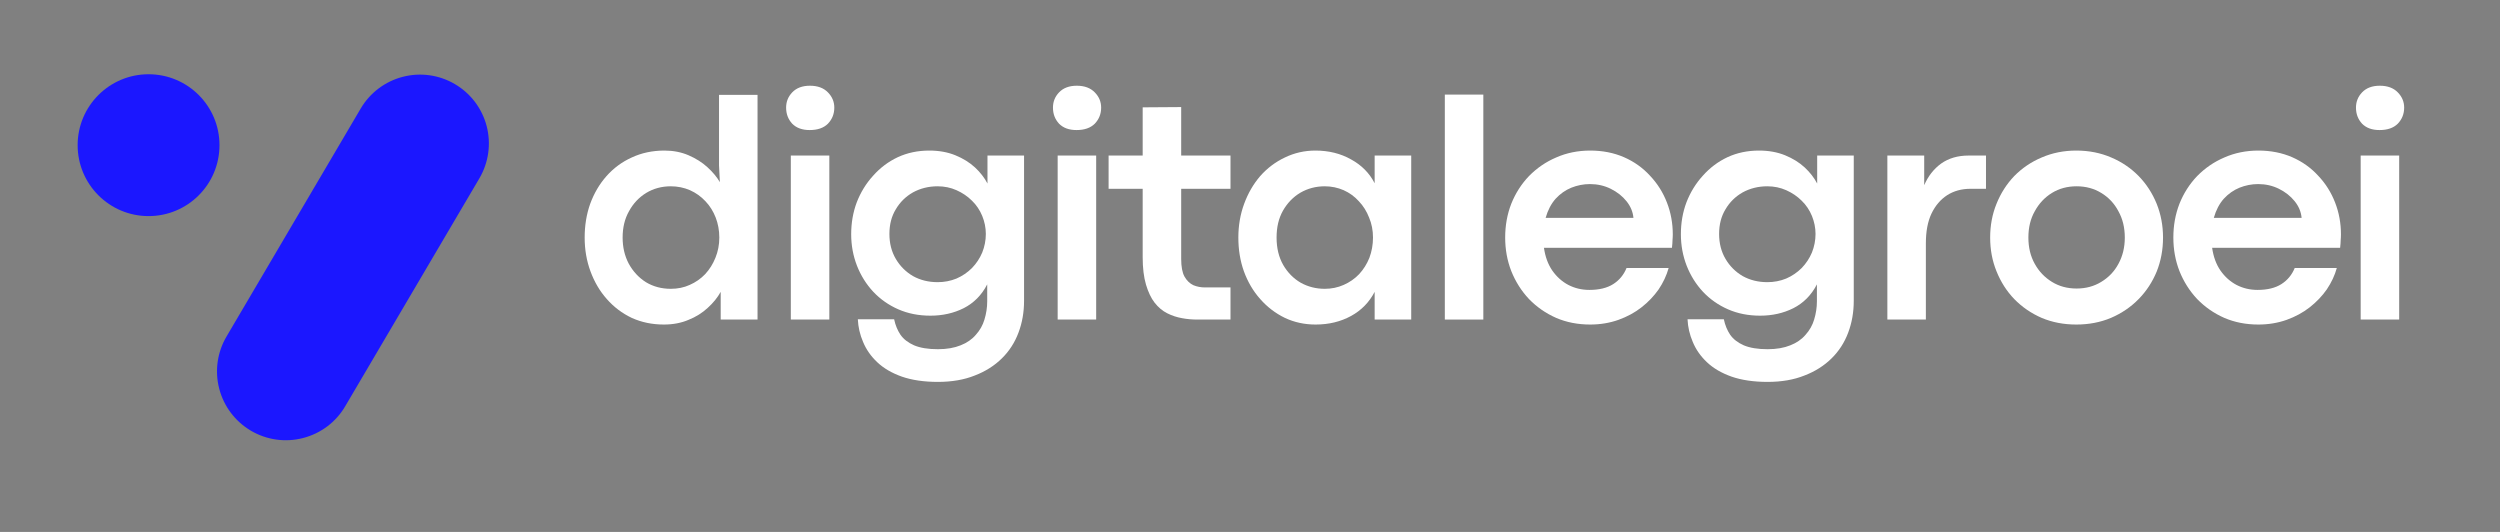
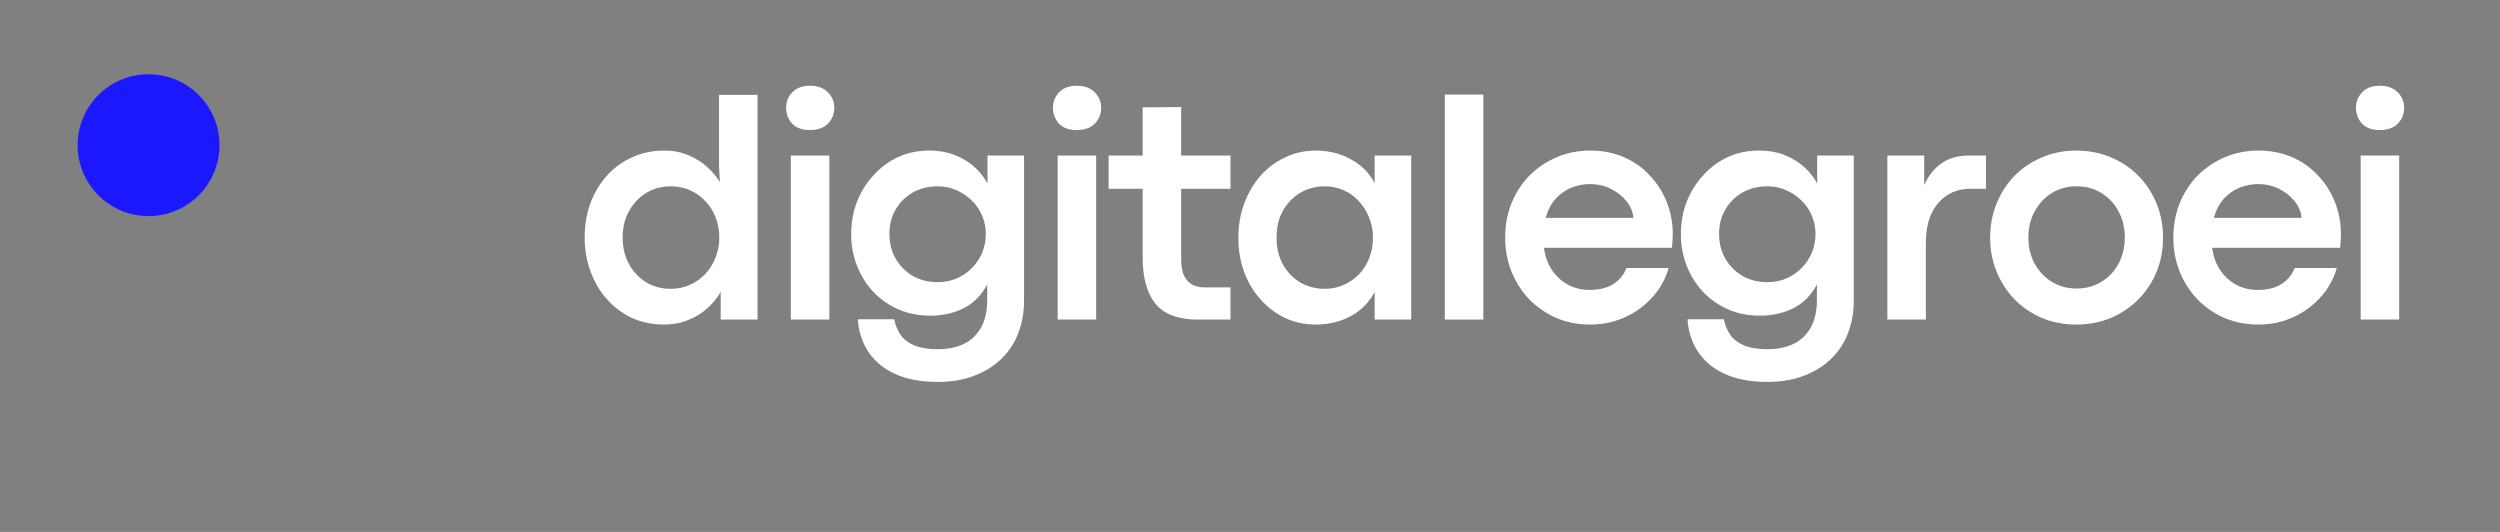
<svg xmlns="http://www.w3.org/2000/svg" width="188" zoomAndPan="magnify" viewBox="0 0 141 30" height="40" preserveAspectRatio="xMidYMid meet" version="1.0">
  <rect x="0" y="0" width="141" height="30" fill="#808080" stroke="none" />
  <defs>
    <g />
    <clipPath id="583edc97f8">
      <path d="M 12 4 L 28 4 L 28 25 L 12 25 Z M 12 4 " clip-rule="nonzero" />
    </clipPath>
    <clipPath id="96d787e628">
      <path d="M 22.312 2.773 L 29.008 6.715 L 17.496 26.27 L 10.801 22.332 Z M 22.312 2.773 " clip-rule="nonzero" />
    </clipPath>
    <clipPath id="701b845573">
      <path d="M 25.66 4.746 C 26.547 5.266 27.191 6.121 27.449 7.117 C 27.707 8.113 27.559 9.172 27.035 10.062 L 19.469 22.914 C 18.949 23.805 18.094 24.445 17.098 24.703 C 16.102 24.965 15.043 24.816 14.152 24.293 C 13.266 23.77 12.621 22.918 12.363 21.918 C 12.105 20.922 12.254 19.863 12.777 18.977 L 20.344 6.121 C 20.867 5.234 21.719 4.59 22.719 4.332 C 23.715 4.074 24.773 4.223 25.66 4.746 Z M 25.66 4.746 " clip-rule="nonzero" />
    </clipPath>
    <clipPath id="180723ac95">
      <path d="M 0.027 0 L 15.824 0 L 15.824 21 L 0.027 21 Z M 0.027 0 " clip-rule="nonzero" />
    </clipPath>
    <clipPath id="949fb40b50">
-       <path d="M 10.312 -1.227 L 17.008 2.715 L 5.496 22.27 L -1.199 18.332 Z M 10.312 -1.227 " clip-rule="nonzero" />
-     </clipPath>
+       </clipPath>
    <clipPath id="46f8b6a462">
-       <path d="M 13.66 0.746 C 14.547 1.266 15.191 2.121 15.449 3.117 C 15.707 4.113 15.559 5.172 15.035 6.062 L 7.469 18.914 C 6.949 19.805 6.094 20.445 5.098 20.703 C 4.102 20.965 3.043 20.816 2.152 20.293 C 1.266 19.77 0.621 18.918 0.363 17.918 C 0.105 16.922 0.254 15.863 0.777 14.977 L 8.344 2.121 C 8.867 1.234 9.719 0.59 10.719 0.332 C 11.715 0.074 12.773 0.223 13.66 0.746 Z M 13.66 0.746 " clip-rule="nonzero" />
-     </clipPath>
+       </clipPath>
    <clipPath id="7a961baa3a">
      <rect x="0" width="16" y="0" height="21" />
    </clipPath>
    <clipPath id="83201b3c74">
      <path d="M 4.379 4.188 L 12.379 4.188 L 12.379 12.188 L 4.379 12.188 Z M 4.379 4.188 " clip-rule="nonzero" />
    </clipPath>
    <clipPath id="babd8c1298">
      <path d="M 8.379 4.188 C 6.172 4.188 4.379 5.977 4.379 8.188 C 4.379 10.398 6.172 12.188 8.379 12.188 C 10.59 12.188 12.379 10.398 12.379 8.188 C 12.379 5.977 10.59 4.188 8.379 4.188 Z M 8.379 4.188 " clip-rule="nonzero" />
    </clipPath>
    <clipPath id="05270aeecb">
      <path d="M 0.379 0.188 L 8.379 0.188 L 8.379 8.188 L 0.379 8.188 Z M 0.379 0.188 " clip-rule="nonzero" />
    </clipPath>
    <clipPath id="726d2888ef">
      <path d="M 4.379 0.188 C 2.172 0.188 0.379 1.977 0.379 4.188 C 0.379 6.398 2.172 8.188 4.379 8.188 C 6.59 8.188 8.379 6.398 8.379 4.188 C 8.379 1.977 6.59 0.188 4.379 0.188 Z M 4.379 0.188 " clip-rule="nonzero" />
    </clipPath>
    <clipPath id="709fe6f6ab">
      <rect x="0" width="9" y="0" height="9" />
    </clipPath>
  </defs>
  <g clip-path="url(#583edc97f8)">
    <g clip-path="url(#96d787e628)">
      <g clip-path="url(#701b845573)">
        <g transform="matrix(1, 0, 0, 1, 12, 4)">
          <g clip-path="url(#7a961baa3a)">
            <g clip-path="url(#180723ac95)">
              <g clip-path="url(#949fb40b50)">
                <g clip-path="url(#46f8b6a462)">
                  <path fill="#1b17ff" d="M 10.312 -1.227 L 17.008 2.715 L 5.496 22.27 L -1.199 18.332 Z M 10.312 -1.227 " fill-opacity="1" fill-rule="nonzero" />
                </g>
              </g>
            </g>
          </g>
        </g>
      </g>
    </g>
  </g>
  <g clip-path="url(#83201b3c74)">
    <g clip-path="url(#babd8c1298)">
      <g transform="matrix(1, 0, 0, 1, 4, 4)">
        <g clip-path="url(#709fe6f6ab)">
          <g clip-path="url(#05270aeecb)">
            <g clip-path="url(#726d2888ef)">
              <path fill="#1b17ff" d="M 0.379 0.188 L 8.379 0.188 L 8.379 8.188 L 0.379 8.188 Z M 0.379 0.188 " fill-opacity="1" fill-rule="nonzero" />
            </g>
          </g>
        </g>
      </g>
    </g>
  </g>
  <g fill="#ffffff" fill-opacity="1">
    <g transform="translate(32.35, 18.023)">
      <g>
        <path d="M 5.094 0.281 C 4.438 0.281 3.832 0.156 3.281 -0.094 C 2.738 -0.352 2.27 -0.707 1.875 -1.156 C 1.477 -1.602 1.172 -2.125 0.953 -2.719 C 0.734 -3.312 0.625 -3.945 0.625 -4.625 C 0.625 -5.301 0.727 -5.938 0.938 -6.531 C 1.156 -7.125 1.461 -7.645 1.859 -8.094 C 2.254 -8.539 2.727 -8.891 3.281 -9.141 C 3.832 -9.398 4.445 -9.531 5.125 -9.531 C 5.625 -9.531 6.078 -9.441 6.484 -9.266 C 6.898 -9.086 7.254 -8.863 7.547 -8.594 C 7.848 -8.32 8.082 -8.039 8.25 -7.75 L 8.203 -8.703 L 8.203 -12.672 L 10.375 -12.672 L 10.375 0 L 8.297 0 L 8.297 -1.562 C 8.117 -1.238 7.875 -0.938 7.562 -0.656 C 7.258 -0.375 6.898 -0.148 6.484 0.016 C 6.078 0.191 5.613 0.281 5.094 0.281 Z M 5.484 -1.734 C 5.867 -1.734 6.223 -1.805 6.547 -1.953 C 6.879 -2.098 7.172 -2.301 7.422 -2.562 C 7.672 -2.832 7.863 -3.141 8 -3.484 C 8.145 -3.836 8.219 -4.219 8.219 -4.625 C 8.219 -5.031 8.148 -5.406 8.016 -5.75 C 7.879 -6.102 7.688 -6.41 7.438 -6.672 C 7.188 -6.941 6.895 -7.148 6.562 -7.297 C 6.227 -7.441 5.867 -7.516 5.484 -7.516 C 4.973 -7.516 4.508 -7.391 4.094 -7.141 C 3.688 -6.891 3.363 -6.547 3.125 -6.109 C 2.883 -5.68 2.766 -5.188 2.766 -4.625 C 2.766 -4.082 2.879 -3.594 3.109 -3.156 C 3.348 -2.719 3.672 -2.367 4.078 -2.109 C 4.492 -1.859 4.961 -1.734 5.484 -1.734 Z M 5.484 -1.734 " />
      </g>
    </g>
  </g>
  <g fill="#ffffff" fill-opacity="1">
    <g transform="translate(43.321, 18.023)">
      <g>
        <path d="M 2.344 -10.688 C 1.926 -10.688 1.598 -10.805 1.359 -11.047 C 1.129 -11.297 1.016 -11.598 1.016 -11.953 C 1.016 -12.285 1.129 -12.57 1.359 -12.812 C 1.598 -13.062 1.93 -13.188 2.359 -13.188 C 2.797 -13.188 3.133 -13.062 3.375 -12.812 C 3.613 -12.57 3.734 -12.285 3.734 -11.953 C 3.734 -11.598 3.613 -11.297 3.375 -11.047 C 3.133 -10.805 2.789 -10.688 2.344 -10.688 Z M 3.453 0 L 1.281 0 L 1.281 -9.25 L 3.453 -9.25 Z M 3.453 0 " />
      </g>
    </g>
  </g>
  <g fill="#ffffff" fill-opacity="1">
    <g transform="translate(47.382, 18.023)">
      <g>
        <path d="M 5.516 3.516 C 4.723 3.516 4.047 3.414 3.484 3.219 C 2.922 3.02 2.457 2.75 2.094 2.406 C 1.738 2.07 1.473 1.691 1.297 1.266 C 1.117 0.848 1.02 0.422 1 -0.016 L 3.047 -0.016 C 3.117 0.316 3.238 0.609 3.406 0.859 C 3.582 1.109 3.836 1.305 4.172 1.453 C 4.516 1.598 4.961 1.672 5.516 1.672 C 6.016 1.672 6.441 1.598 6.797 1.453 C 7.148 1.316 7.438 1.117 7.656 0.859 C 7.883 0.609 8.047 0.32 8.141 0 C 8.242 -0.332 8.297 -0.676 8.297 -1.031 L 8.297 -1.984 C 7.984 -1.379 7.539 -0.93 6.969 -0.641 C 6.406 -0.359 5.781 -0.219 5.094 -0.219 C 4.438 -0.219 3.832 -0.336 3.281 -0.578 C 2.738 -0.816 2.27 -1.145 1.875 -1.562 C 1.477 -1.988 1.172 -2.477 0.953 -3.031 C 0.734 -3.594 0.625 -4.188 0.625 -4.812 C 0.625 -5.445 0.727 -6.047 0.938 -6.609 C 1.156 -7.172 1.461 -7.672 1.859 -8.109 C 2.254 -8.555 2.719 -8.906 3.25 -9.156 C 3.789 -9.406 4.383 -9.531 5.031 -9.531 C 5.582 -9.531 6.07 -9.441 6.5 -9.266 C 6.938 -9.086 7.305 -8.859 7.609 -8.578 C 7.91 -8.297 8.145 -7.992 8.312 -7.672 L 8.312 -9.25 L 10.375 -9.25 L 10.375 -1.062 C 10.375 -0.414 10.27 0.18 10.062 0.734 C 9.852 1.297 9.539 1.781 9.125 2.188 C 8.707 2.602 8.195 2.926 7.594 3.156 C 7 3.395 6.305 3.516 5.516 3.516 Z M 5.5 -2.109 C 5.875 -2.109 6.227 -2.176 6.562 -2.312 C 6.895 -2.457 7.188 -2.656 7.438 -2.906 C 7.688 -3.164 7.879 -3.457 8.016 -3.781 C 8.148 -4.113 8.219 -4.461 8.219 -4.828 C 8.219 -5.18 8.148 -5.52 8.016 -5.844 C 7.879 -6.176 7.688 -6.461 7.438 -6.703 C 7.188 -6.953 6.895 -7.148 6.562 -7.297 C 6.238 -7.441 5.883 -7.516 5.5 -7.516 C 4.988 -7.516 4.523 -7.398 4.109 -7.172 C 3.703 -6.941 3.379 -6.625 3.141 -6.219 C 2.898 -5.82 2.781 -5.359 2.781 -4.828 C 2.781 -4.305 2.898 -3.836 3.141 -3.422 C 3.379 -3.016 3.703 -2.691 4.109 -2.453 C 4.523 -2.223 4.988 -2.109 5.5 -2.109 Z M 5.5 -2.109 " />
      </g>
    </g>
  </g>
  <g fill="#ffffff" fill-opacity="1">
    <g transform="translate(58.371, 18.023)">
      <g>
        <path d="M 2.344 -10.688 C 1.926 -10.688 1.598 -10.805 1.359 -11.047 C 1.129 -11.297 1.016 -11.598 1.016 -11.953 C 1.016 -12.285 1.129 -12.57 1.359 -12.812 C 1.598 -13.062 1.93 -13.188 2.359 -13.188 C 2.797 -13.188 3.133 -13.062 3.375 -12.812 C 3.613 -12.57 3.734 -12.285 3.734 -11.953 C 3.734 -11.598 3.613 -11.297 3.375 -11.047 C 3.133 -10.805 2.789 -10.688 2.344 -10.688 Z M 3.453 0 L 1.281 0 L 1.281 -9.25 L 3.453 -9.25 Z M 3.453 0 " />
      </g>
    </g>
  </g>
  <g fill="#ffffff" fill-opacity="1">
    <g transform="translate(62.431, 18.023)">
      <g>
        <path d="M 6.969 0 L 5.094 0 C 4.812 0 4.523 -0.023 4.234 -0.078 C 3.941 -0.129 3.66 -0.223 3.391 -0.359 C 3.129 -0.492 2.895 -0.691 2.688 -0.953 C 2.488 -1.211 2.328 -1.551 2.203 -1.969 C 2.078 -2.395 2.016 -2.91 2.016 -3.516 L 2.016 -7.375 L 0.094 -7.375 L 0.094 -9.25 L 2.016 -9.25 L 2.016 -11.969 L 4.188 -11.984 L 4.188 -9.25 L 6.969 -9.25 L 6.969 -7.375 L 4.188 -7.375 L 4.188 -3.422 C 4.188 -2.984 4.25 -2.648 4.375 -2.422 C 4.508 -2.191 4.676 -2.031 4.875 -1.938 C 5.082 -1.852 5.301 -1.812 5.531 -1.812 L 6.969 -1.812 Z M 6.969 0 " />
      </g>
    </g>
  </g>
  <g fill="#ffffff" fill-opacity="1">
    <g transform="translate(69.218, 18.023)">
      <g>
        <path d="M 4.984 0.281 C 4.359 0.281 3.781 0.156 3.25 -0.094 C 2.719 -0.352 2.254 -0.707 1.859 -1.156 C 1.461 -1.602 1.156 -2.125 0.938 -2.719 C 0.727 -3.312 0.625 -3.945 0.625 -4.625 C 0.625 -5.301 0.734 -5.938 0.953 -6.531 C 1.172 -7.125 1.473 -7.645 1.859 -8.094 C 2.254 -8.539 2.719 -8.891 3.25 -9.141 C 3.781 -9.398 4.352 -9.531 4.969 -9.531 C 5.727 -9.531 6.398 -9.363 6.984 -9.031 C 7.578 -8.707 8.02 -8.258 8.312 -7.688 L 8.312 -9.25 L 10.375 -9.25 L 10.375 0 L 8.312 0 L 8.312 -1.562 C 8.008 -0.977 7.566 -0.523 6.984 -0.203 C 6.398 0.117 5.734 0.281 4.984 0.281 Z M 5.5 -1.734 C 5.875 -1.734 6.227 -1.805 6.562 -1.953 C 6.895 -2.098 7.188 -2.301 7.438 -2.562 C 7.688 -2.832 7.879 -3.141 8.016 -3.484 C 8.148 -3.836 8.219 -4.219 8.219 -4.625 C 8.219 -5.031 8.145 -5.406 8 -5.75 C 7.863 -6.102 7.672 -6.41 7.422 -6.672 C 7.18 -6.941 6.895 -7.148 6.562 -7.297 C 6.227 -7.441 5.875 -7.516 5.5 -7.516 C 5 -7.516 4.539 -7.395 4.125 -7.156 C 3.719 -6.914 3.391 -6.578 3.141 -6.141 C 2.898 -5.711 2.781 -5.207 2.781 -4.625 C 2.781 -4.031 2.906 -3.516 3.156 -3.078 C 3.406 -2.648 3.734 -2.316 4.141 -2.078 C 4.555 -1.848 5.008 -1.734 5.5 -1.734 Z M 5.5 -1.734 " />
      </g>
    </g>
  </g>
  <g fill="#ffffff" fill-opacity="1">
    <g transform="translate(80.207, 18.023)">
      <g>
        <path d="M 3.453 0 L 1.281 0 L 1.281 -12.688 L 3.453 -12.688 Z M 3.453 0 " />
      </g>
    </g>
  </g>
  <g fill="#ffffff" fill-opacity="1">
    <g transform="translate(84.267, 18.023)">
      <g>
        <path d="M 10.078 -4.797 C 10.078 -4.68 10.07 -4.57 10.062 -4.469 C 10.062 -4.363 10.051 -4.223 10.031 -4.047 L 2.812 -4.047 C 2.883 -3.547 3.039 -3.117 3.281 -2.766 C 3.531 -2.41 3.832 -2.141 4.188 -1.953 C 4.551 -1.766 4.945 -1.672 5.375 -1.672 C 5.926 -1.672 6.375 -1.781 6.719 -2 C 7.062 -2.219 7.312 -2.52 7.469 -2.906 L 9.844 -2.906 C 9.727 -2.488 9.539 -2.086 9.281 -1.703 C 9.02 -1.328 8.695 -0.988 8.312 -0.688 C 7.938 -0.395 7.504 -0.16 7.016 0.016 C 6.523 0.191 5.992 0.281 5.422 0.281 C 4.723 0.281 4.082 0.156 3.5 -0.094 C 2.914 -0.352 2.406 -0.707 1.969 -1.156 C 1.539 -1.613 1.207 -2.141 0.969 -2.734 C 0.738 -3.328 0.625 -3.957 0.625 -4.625 C 0.625 -5.301 0.738 -5.938 0.969 -6.531 C 1.207 -7.125 1.539 -7.645 1.969 -8.094 C 2.406 -8.539 2.914 -8.891 3.5 -9.141 C 4.082 -9.398 4.723 -9.531 5.422 -9.531 C 6.117 -9.531 6.754 -9.406 7.328 -9.156 C 7.898 -8.906 8.391 -8.555 8.797 -8.109 C 9.211 -7.672 9.531 -7.164 9.75 -6.594 C 9.969 -6.031 10.078 -5.43 10.078 -4.797 Z M 2.906 -5.734 L 7.859 -5.734 C 7.828 -6.078 7.695 -6.391 7.469 -6.672 C 7.238 -6.961 6.941 -7.195 6.578 -7.375 C 6.223 -7.551 5.832 -7.641 5.406 -7.641 C 5.039 -7.641 4.691 -7.57 4.359 -7.438 C 4.023 -7.301 3.727 -7.094 3.469 -6.812 C 3.219 -6.531 3.031 -6.172 2.906 -5.734 Z M 2.906 -5.734 " />
      </g>
    </g>
  </g>
  <g fill="#ffffff" fill-opacity="1">
    <g transform="translate(94.177, 18.023)">
      <g>
        <path d="M 5.516 3.516 C 4.723 3.516 4.047 3.414 3.484 3.219 C 2.922 3.02 2.457 2.75 2.094 2.406 C 1.738 2.07 1.473 1.691 1.297 1.266 C 1.117 0.848 1.02 0.422 1 -0.016 L 3.047 -0.016 C 3.117 0.316 3.238 0.609 3.406 0.859 C 3.582 1.109 3.836 1.305 4.172 1.453 C 4.516 1.598 4.961 1.672 5.516 1.672 C 6.016 1.672 6.441 1.598 6.797 1.453 C 7.148 1.316 7.438 1.117 7.656 0.859 C 7.883 0.609 8.047 0.32 8.141 0 C 8.242 -0.332 8.297 -0.676 8.297 -1.031 L 8.297 -1.984 C 7.984 -1.379 7.539 -0.93 6.969 -0.641 C 6.406 -0.359 5.781 -0.219 5.094 -0.219 C 4.438 -0.219 3.832 -0.336 3.281 -0.578 C 2.738 -0.816 2.27 -1.145 1.875 -1.562 C 1.477 -1.988 1.172 -2.477 0.953 -3.031 C 0.734 -3.594 0.625 -4.188 0.625 -4.812 C 0.625 -5.445 0.727 -6.047 0.938 -6.609 C 1.156 -7.172 1.461 -7.672 1.859 -8.109 C 2.254 -8.555 2.719 -8.906 3.25 -9.156 C 3.789 -9.406 4.383 -9.531 5.031 -9.531 C 5.582 -9.531 6.07 -9.441 6.5 -9.266 C 6.938 -9.086 7.305 -8.859 7.609 -8.578 C 7.91 -8.297 8.145 -7.992 8.312 -7.672 L 8.312 -9.25 L 10.375 -9.25 L 10.375 -1.062 C 10.375 -0.414 10.27 0.18 10.062 0.734 C 9.852 1.297 9.539 1.781 9.125 2.188 C 8.707 2.602 8.195 2.926 7.594 3.156 C 7 3.395 6.305 3.516 5.516 3.516 Z M 5.5 -2.109 C 5.875 -2.109 6.227 -2.176 6.562 -2.312 C 6.895 -2.457 7.188 -2.656 7.438 -2.906 C 7.688 -3.164 7.879 -3.457 8.016 -3.781 C 8.148 -4.113 8.219 -4.461 8.219 -4.828 C 8.219 -5.18 8.148 -5.52 8.016 -5.844 C 7.879 -6.176 7.688 -6.461 7.438 -6.703 C 7.188 -6.953 6.895 -7.148 6.562 -7.297 C 6.238 -7.441 5.883 -7.516 5.5 -7.516 C 4.988 -7.516 4.523 -7.398 4.109 -7.172 C 3.703 -6.941 3.379 -6.625 3.141 -6.219 C 2.898 -5.82 2.781 -5.359 2.781 -4.828 C 2.781 -4.305 2.898 -3.836 3.141 -3.422 C 3.379 -3.016 3.703 -2.691 4.109 -2.453 C 4.523 -2.223 4.988 -2.109 5.5 -2.109 Z M 5.5 -2.109 " />
      </g>
    </g>
  </g>
  <g fill="#ffffff" fill-opacity="1">
    <g transform="translate(105.166, 18.023)">
      <g>
        <path d="M 3.453 0 L 1.281 0 L 1.281 -9.25 L 3.359 -9.25 L 3.359 -7.578 C 3.578 -8.086 3.895 -8.492 4.312 -8.797 C 4.738 -9.098 5.254 -9.25 5.859 -9.25 L 6.844 -9.25 L 6.844 -7.375 L 5.969 -7.375 C 5.469 -7.375 5.031 -7.254 4.656 -7.016 C 4.281 -6.773 3.984 -6.426 3.766 -5.969 C 3.555 -5.52 3.453 -4.961 3.453 -4.297 Z M 3.453 0 " />
      </g>
    </g>
  </g>
  <g fill="#ffffff" fill-opacity="1">
    <g transform="translate(111.62, 18.023)">
      <g>
        <path d="M 5.484 0.281 C 4.773 0.281 4.125 0.156 3.531 -0.094 C 2.938 -0.352 2.422 -0.707 1.984 -1.156 C 1.555 -1.602 1.223 -2.125 0.984 -2.719 C 0.742 -3.312 0.625 -3.945 0.625 -4.625 C 0.625 -5.301 0.742 -5.938 0.984 -6.531 C 1.223 -7.125 1.555 -7.645 1.984 -8.094 C 2.422 -8.539 2.938 -8.891 3.531 -9.141 C 4.125 -9.398 4.773 -9.531 5.484 -9.531 C 6.203 -9.531 6.859 -9.398 7.453 -9.141 C 8.047 -8.891 8.562 -8.539 9 -8.094 C 9.438 -7.645 9.773 -7.125 10.016 -6.531 C 10.254 -5.938 10.375 -5.301 10.375 -4.625 C 10.375 -3.938 10.254 -3.297 10.016 -2.703 C 9.773 -2.117 9.438 -1.602 9 -1.156 C 8.562 -0.707 8.039 -0.352 7.438 -0.094 C 6.844 0.156 6.191 0.281 5.484 0.281 Z M 5.5 -1.75 C 6.02 -1.75 6.484 -1.875 6.891 -2.125 C 7.305 -2.375 7.629 -2.711 7.859 -3.141 C 8.098 -3.578 8.219 -4.07 8.219 -4.625 C 8.219 -5.188 8.098 -5.68 7.859 -6.109 C 7.629 -6.547 7.305 -6.891 6.891 -7.141 C 6.484 -7.391 6.02 -7.516 5.5 -7.516 C 4.977 -7.516 4.516 -7.391 4.109 -7.141 C 3.703 -6.891 3.379 -6.547 3.141 -6.109 C 2.898 -5.68 2.781 -5.188 2.781 -4.625 C 2.781 -4.07 2.898 -3.578 3.141 -3.141 C 3.379 -2.711 3.703 -2.375 4.109 -2.125 C 4.516 -1.875 4.977 -1.75 5.5 -1.75 Z M 5.5 -1.75 " />
      </g>
    </g>
  </g>
  <g fill="#ffffff" fill-opacity="1">
    <g transform="translate(121.952, 18.023)">
      <g>
        <path d="M 10.078 -4.797 C 10.078 -4.68 10.07 -4.57 10.062 -4.469 C 10.062 -4.363 10.051 -4.223 10.031 -4.047 L 2.812 -4.047 C 2.883 -3.547 3.039 -3.117 3.281 -2.766 C 3.531 -2.41 3.832 -2.141 4.188 -1.953 C 4.551 -1.766 4.945 -1.672 5.375 -1.672 C 5.926 -1.672 6.375 -1.781 6.719 -2 C 7.062 -2.219 7.312 -2.52 7.469 -2.906 L 9.844 -2.906 C 9.727 -2.488 9.539 -2.086 9.281 -1.703 C 9.02 -1.328 8.695 -0.988 8.312 -0.688 C 7.938 -0.395 7.504 -0.16 7.016 0.016 C 6.523 0.191 5.992 0.281 5.422 0.281 C 4.723 0.281 4.082 0.156 3.5 -0.094 C 2.914 -0.352 2.406 -0.707 1.969 -1.156 C 1.539 -1.613 1.207 -2.141 0.969 -2.734 C 0.738 -3.328 0.625 -3.957 0.625 -4.625 C 0.625 -5.301 0.738 -5.938 0.969 -6.531 C 1.207 -7.125 1.539 -7.645 1.969 -8.094 C 2.406 -8.539 2.914 -8.891 3.5 -9.141 C 4.082 -9.398 4.723 -9.531 5.422 -9.531 C 6.117 -9.531 6.754 -9.406 7.328 -9.156 C 7.898 -8.906 8.391 -8.555 8.797 -8.109 C 9.211 -7.672 9.531 -7.164 9.75 -6.594 C 9.969 -6.031 10.078 -5.43 10.078 -4.797 Z M 2.906 -5.734 L 7.859 -5.734 C 7.828 -6.078 7.695 -6.391 7.469 -6.672 C 7.238 -6.961 6.941 -7.195 6.578 -7.375 C 6.223 -7.551 5.832 -7.641 5.406 -7.641 C 5.039 -7.641 4.691 -7.57 4.359 -7.438 C 4.023 -7.301 3.727 -7.094 3.469 -6.812 C 3.219 -6.531 3.031 -6.172 2.906 -5.734 Z M 2.906 -5.734 " />
      </g>
    </g>
  </g>
  <g fill="#ffffff" fill-opacity="1">
    <g transform="translate(131.861, 18.023)">
      <g>
        <path d="M 2.344 -10.688 C 1.926 -10.688 1.598 -10.805 1.359 -11.047 C 1.129 -11.297 1.016 -11.598 1.016 -11.953 C 1.016 -12.285 1.129 -12.57 1.359 -12.812 C 1.598 -13.062 1.93 -13.188 2.359 -13.188 C 2.797 -13.188 3.133 -13.062 3.375 -12.812 C 3.613 -12.57 3.734 -12.285 3.734 -11.953 C 3.734 -11.598 3.613 -11.297 3.375 -11.047 C 3.133 -10.805 2.789 -10.688 2.344 -10.688 Z M 3.453 0 L 1.281 0 L 1.281 -9.25 L 3.453 -9.25 Z M 3.453 0 " />
      </g>
    </g>
  </g>
</svg>